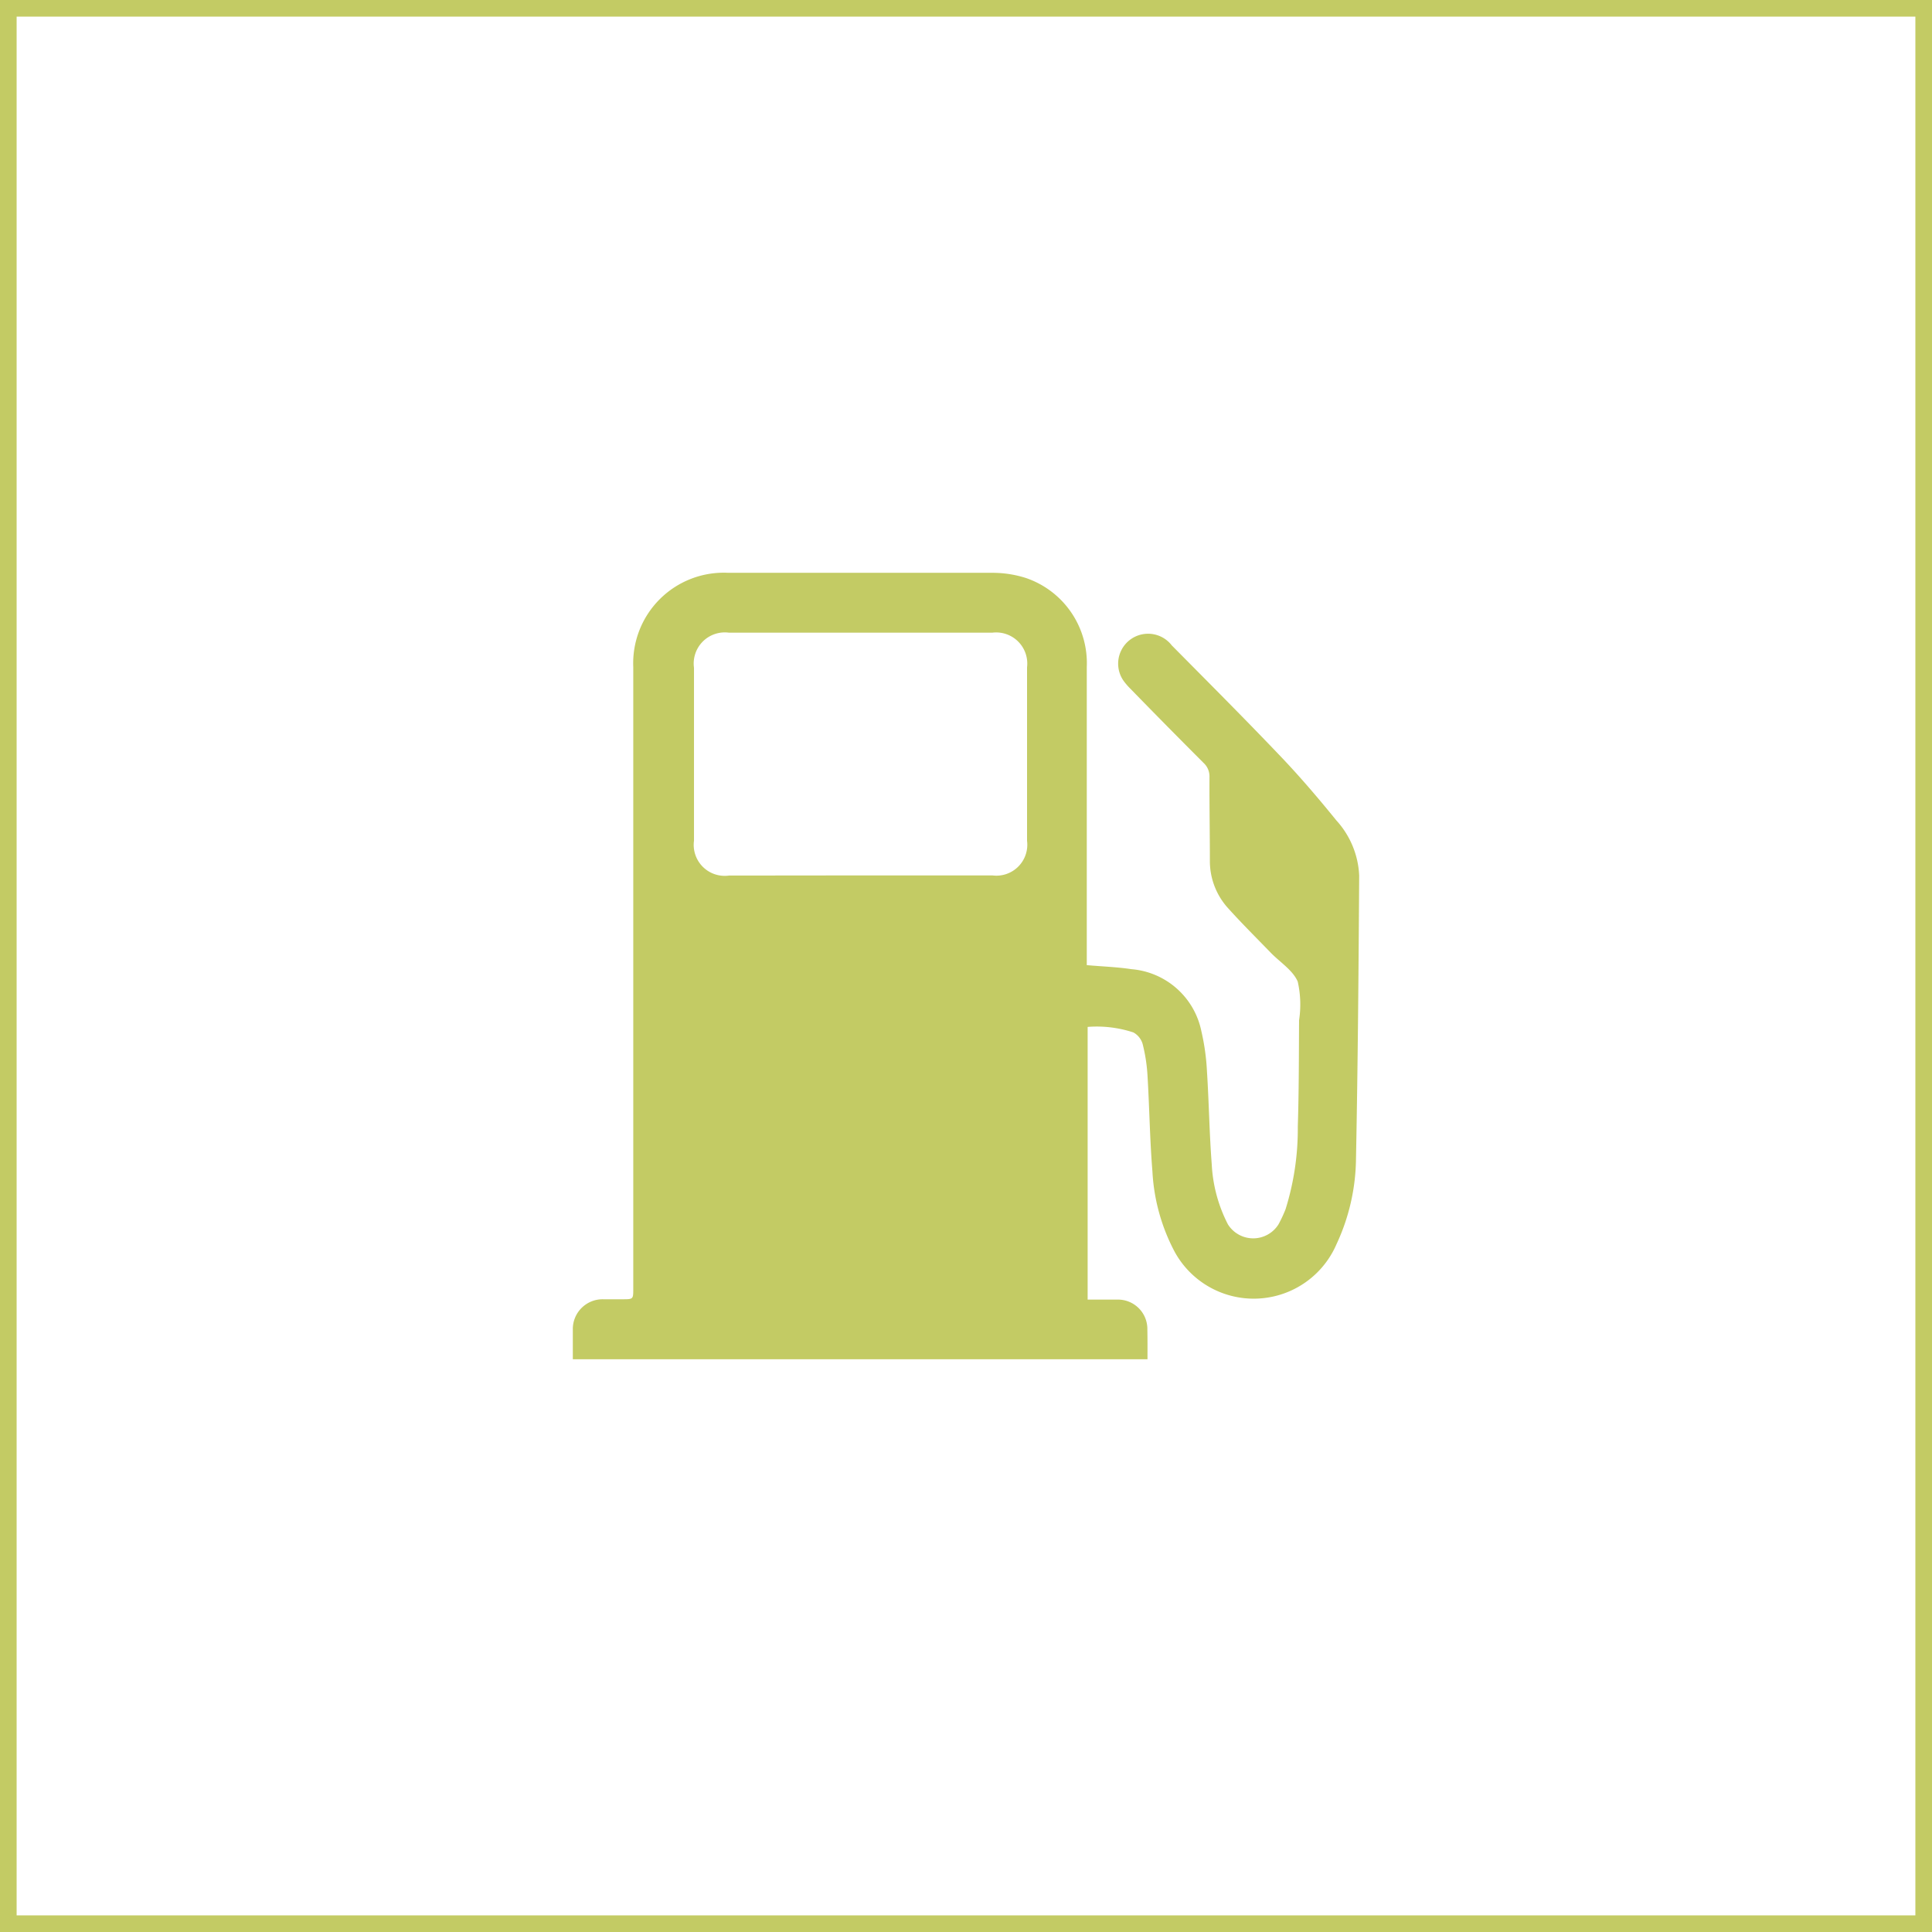
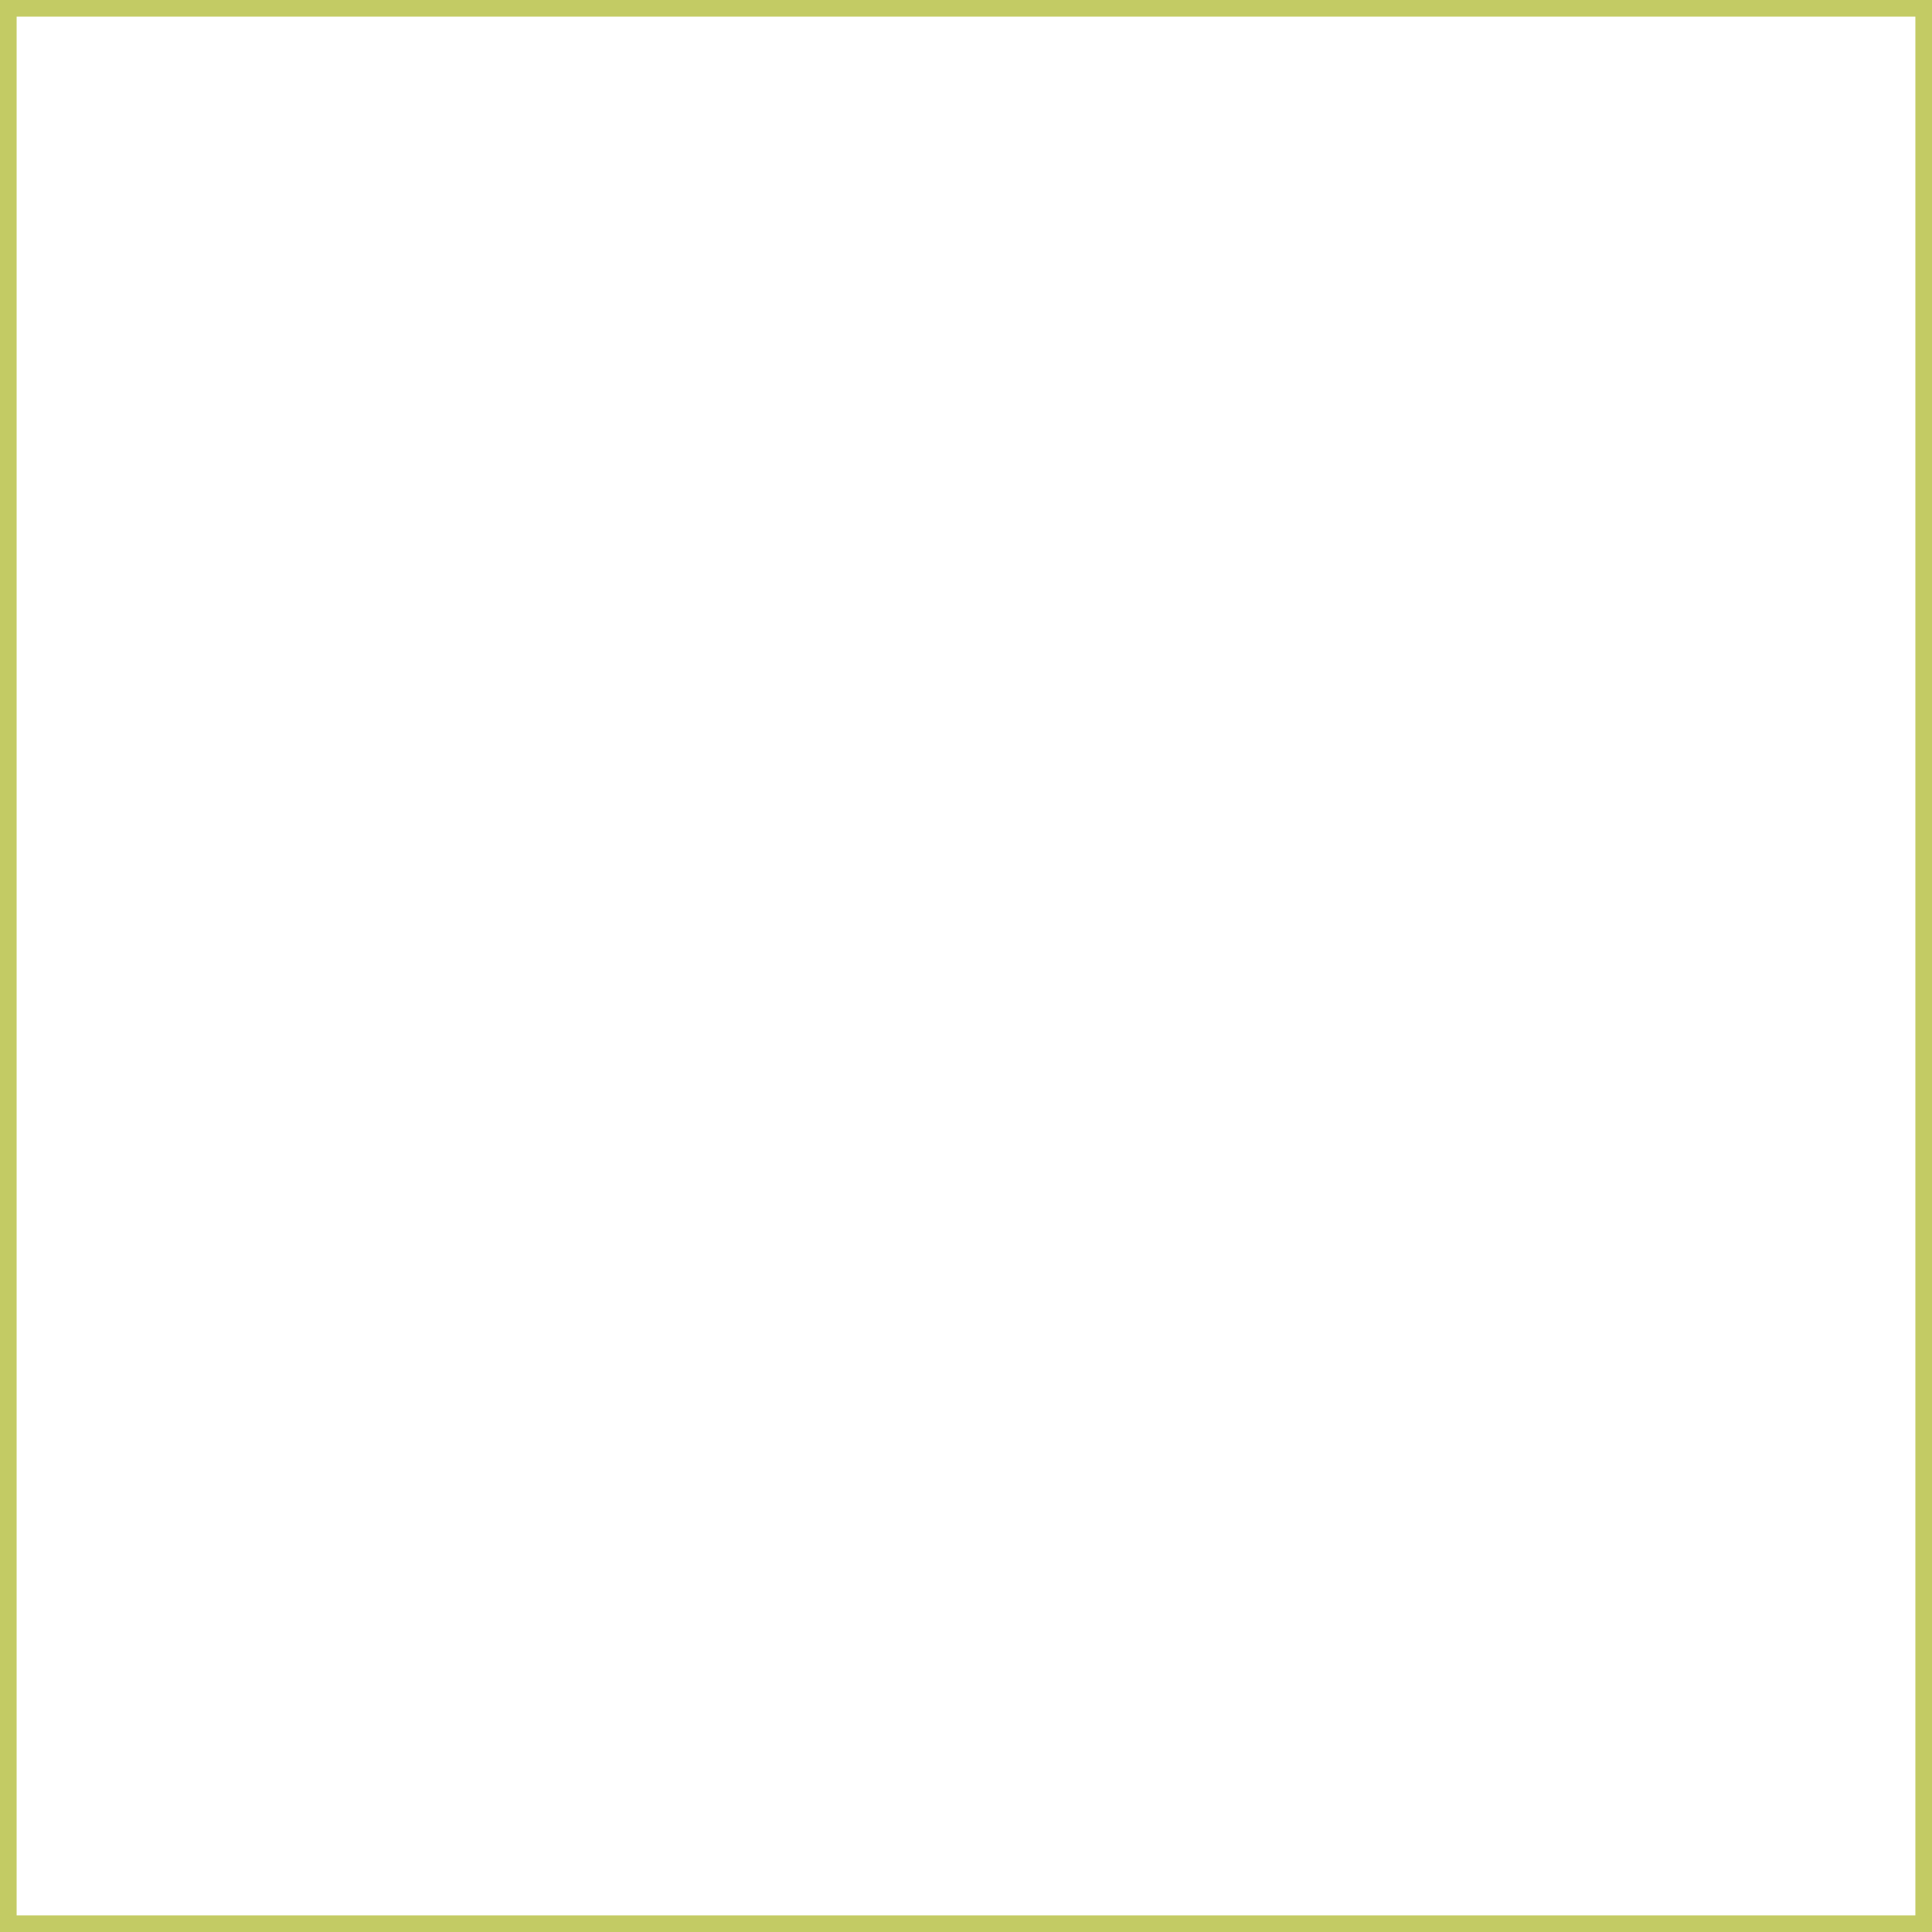
<svg xmlns="http://www.w3.org/2000/svg" width="29.05" height="29.05" viewBox="0 0 29.05 29.05">
  <g id="Сгруппировать_8878" data-name="Сгруппировать 8878" transform="translate(-1221.424 -5094.611)">
    <rect id="Прямоугольник_5160" data-name="Прямоугольник 5160" width="28.8" height="28.8" transform="translate(1221.549 5094.736)" fill="none" stroke="#c3cb64" stroke-miterlimit="10" stroke-width="0.25" />
    <g id="Сгруппировать_8877" data-name="Сгруппировать 8877">
-       <path id="Контур_21775" data-name="Контур 21775" d="M1238.678,5115.049h-8.641c0-.15,0-.3,0-.45a.448.448,0,0,1,.457-.452c.1,0,.192,0,.288,0,.164,0,.164,0,.164-.16v-7.427c0-.639,0-1.278,0-1.917a1.362,1.362,0,0,1,1.43-1.419c1.32,0,2.641,0,3.961,0a1.649,1.649,0,0,1,.51.077,1.352,1.352,0,0,1,.918,1.342q0,2.17,0,4.342v.138c.238.021.458.028.674.061a1.17,1.17,0,0,1,1.049.932,3.4,3.4,0,0,1,.084.6c.03.465.036.931.072,1.4a2.21,2.21,0,0,0,.244.906.449.449,0,0,0,.759,0,2.009,2.009,0,0,0,.107-.229,4.043,4.043,0,0,0,.184-1.24c.017-.534.016-1.07.019-1.6a1.563,1.563,0,0,0-.02-.582c-.073-.171-.266-.291-.405-.434-.211-.218-.427-.432-.631-.658a1.053,1.053,0,0,1-.285-.713c0-.423-.008-.846-.006-1.27a.276.276,0,0,0-.088-.213c-.37-.37-.738-.743-1.1-1.115a.936.936,0,0,1-.112-.132.45.45,0,0,1,.733-.521c.557.563,1.118,1.124,1.666,1.7.284.3.55.613.809.932a1.317,1.317,0,0,1,.343.828c-.009,1.421-.02,2.841-.048,4.261a3.106,3.106,0,0,1-.294,1.285,1.355,1.355,0,0,1-2.431.115,2.9,2.9,0,0,1-.336-1.213c-.039-.479-.045-.961-.074-1.441a2.5,2.5,0,0,0-.074-.477.292.292,0,0,0-.138-.17,1.76,1.76,0,0,0-.688-.083v4.1c.157,0,.306,0,.455,0a.442.442,0,0,1,.443.451C1238.679,5114.749,1238.678,5114.9,1238.678,5115.049Zm-4.332-7.275h2a.465.465,0,0,0,.521-.52q0-1.305,0-2.609a.468.468,0,0,0-.522-.521h-3.961a.468.468,0,0,0-.525.528q0,1.3,0,2.6a.466.466,0,0,0,.527.524Z" fill="#c3cb64" />
-     </g>
+       </g>
  </g>
</svg>